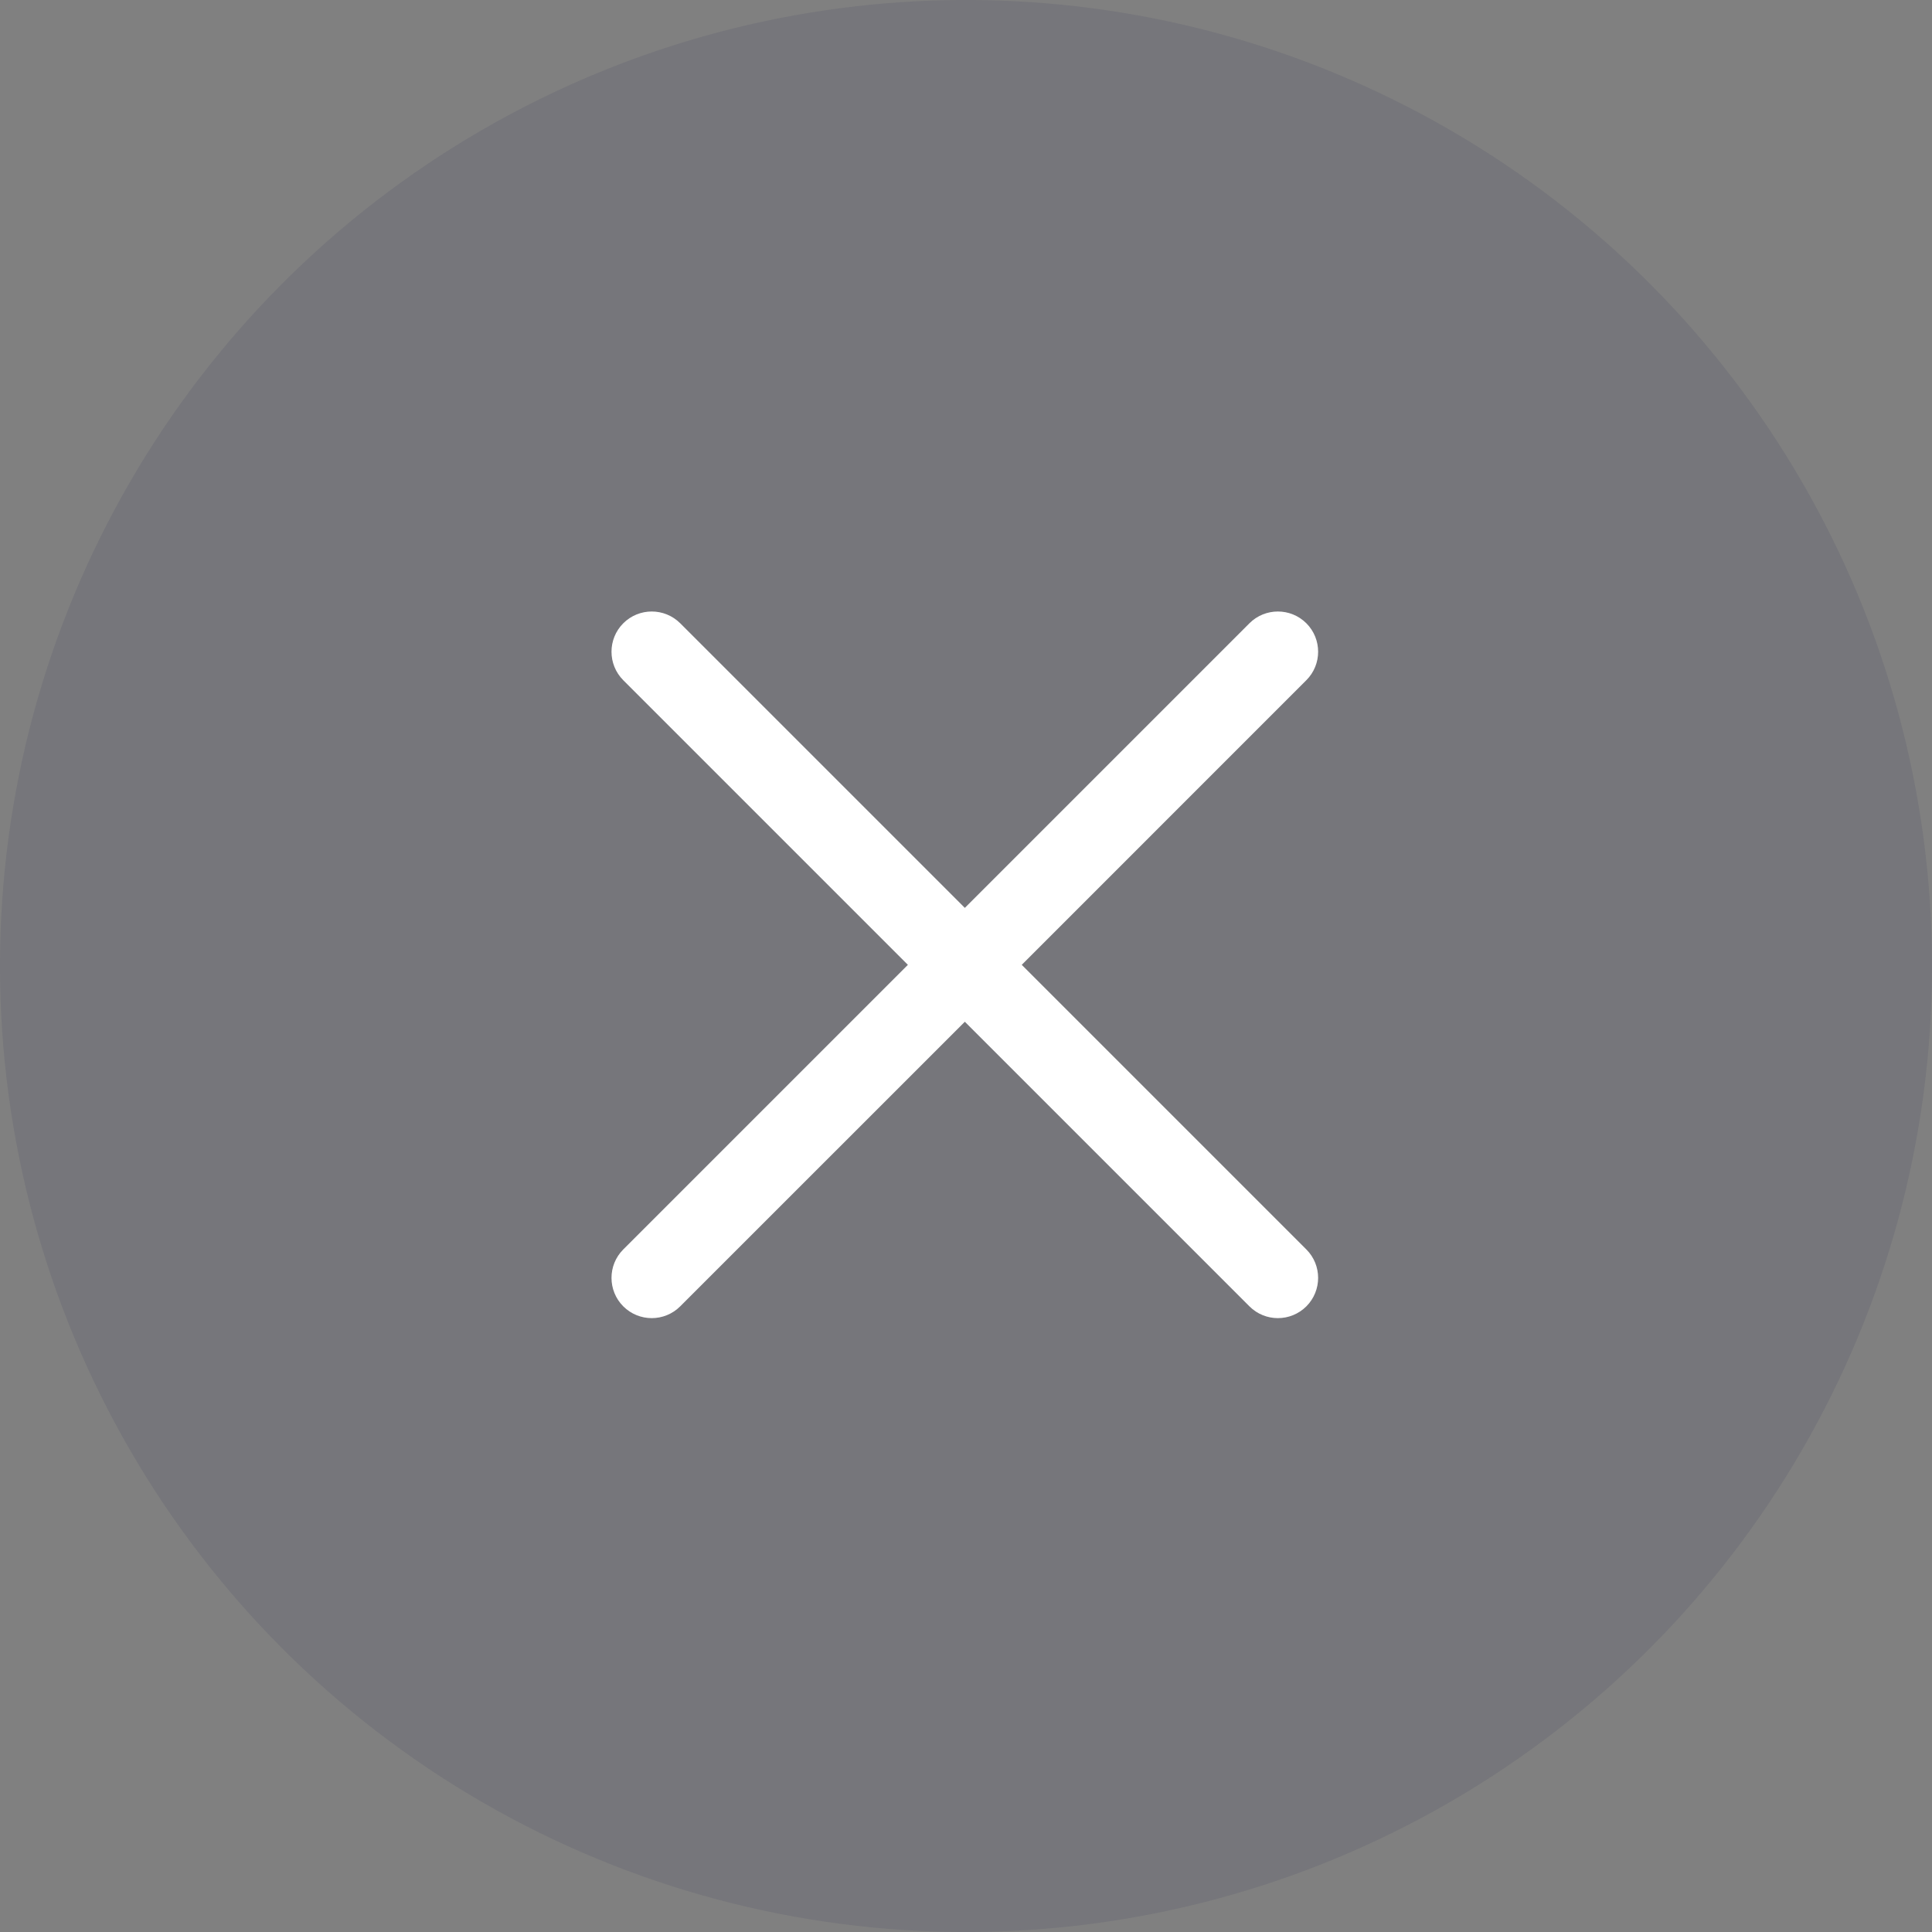
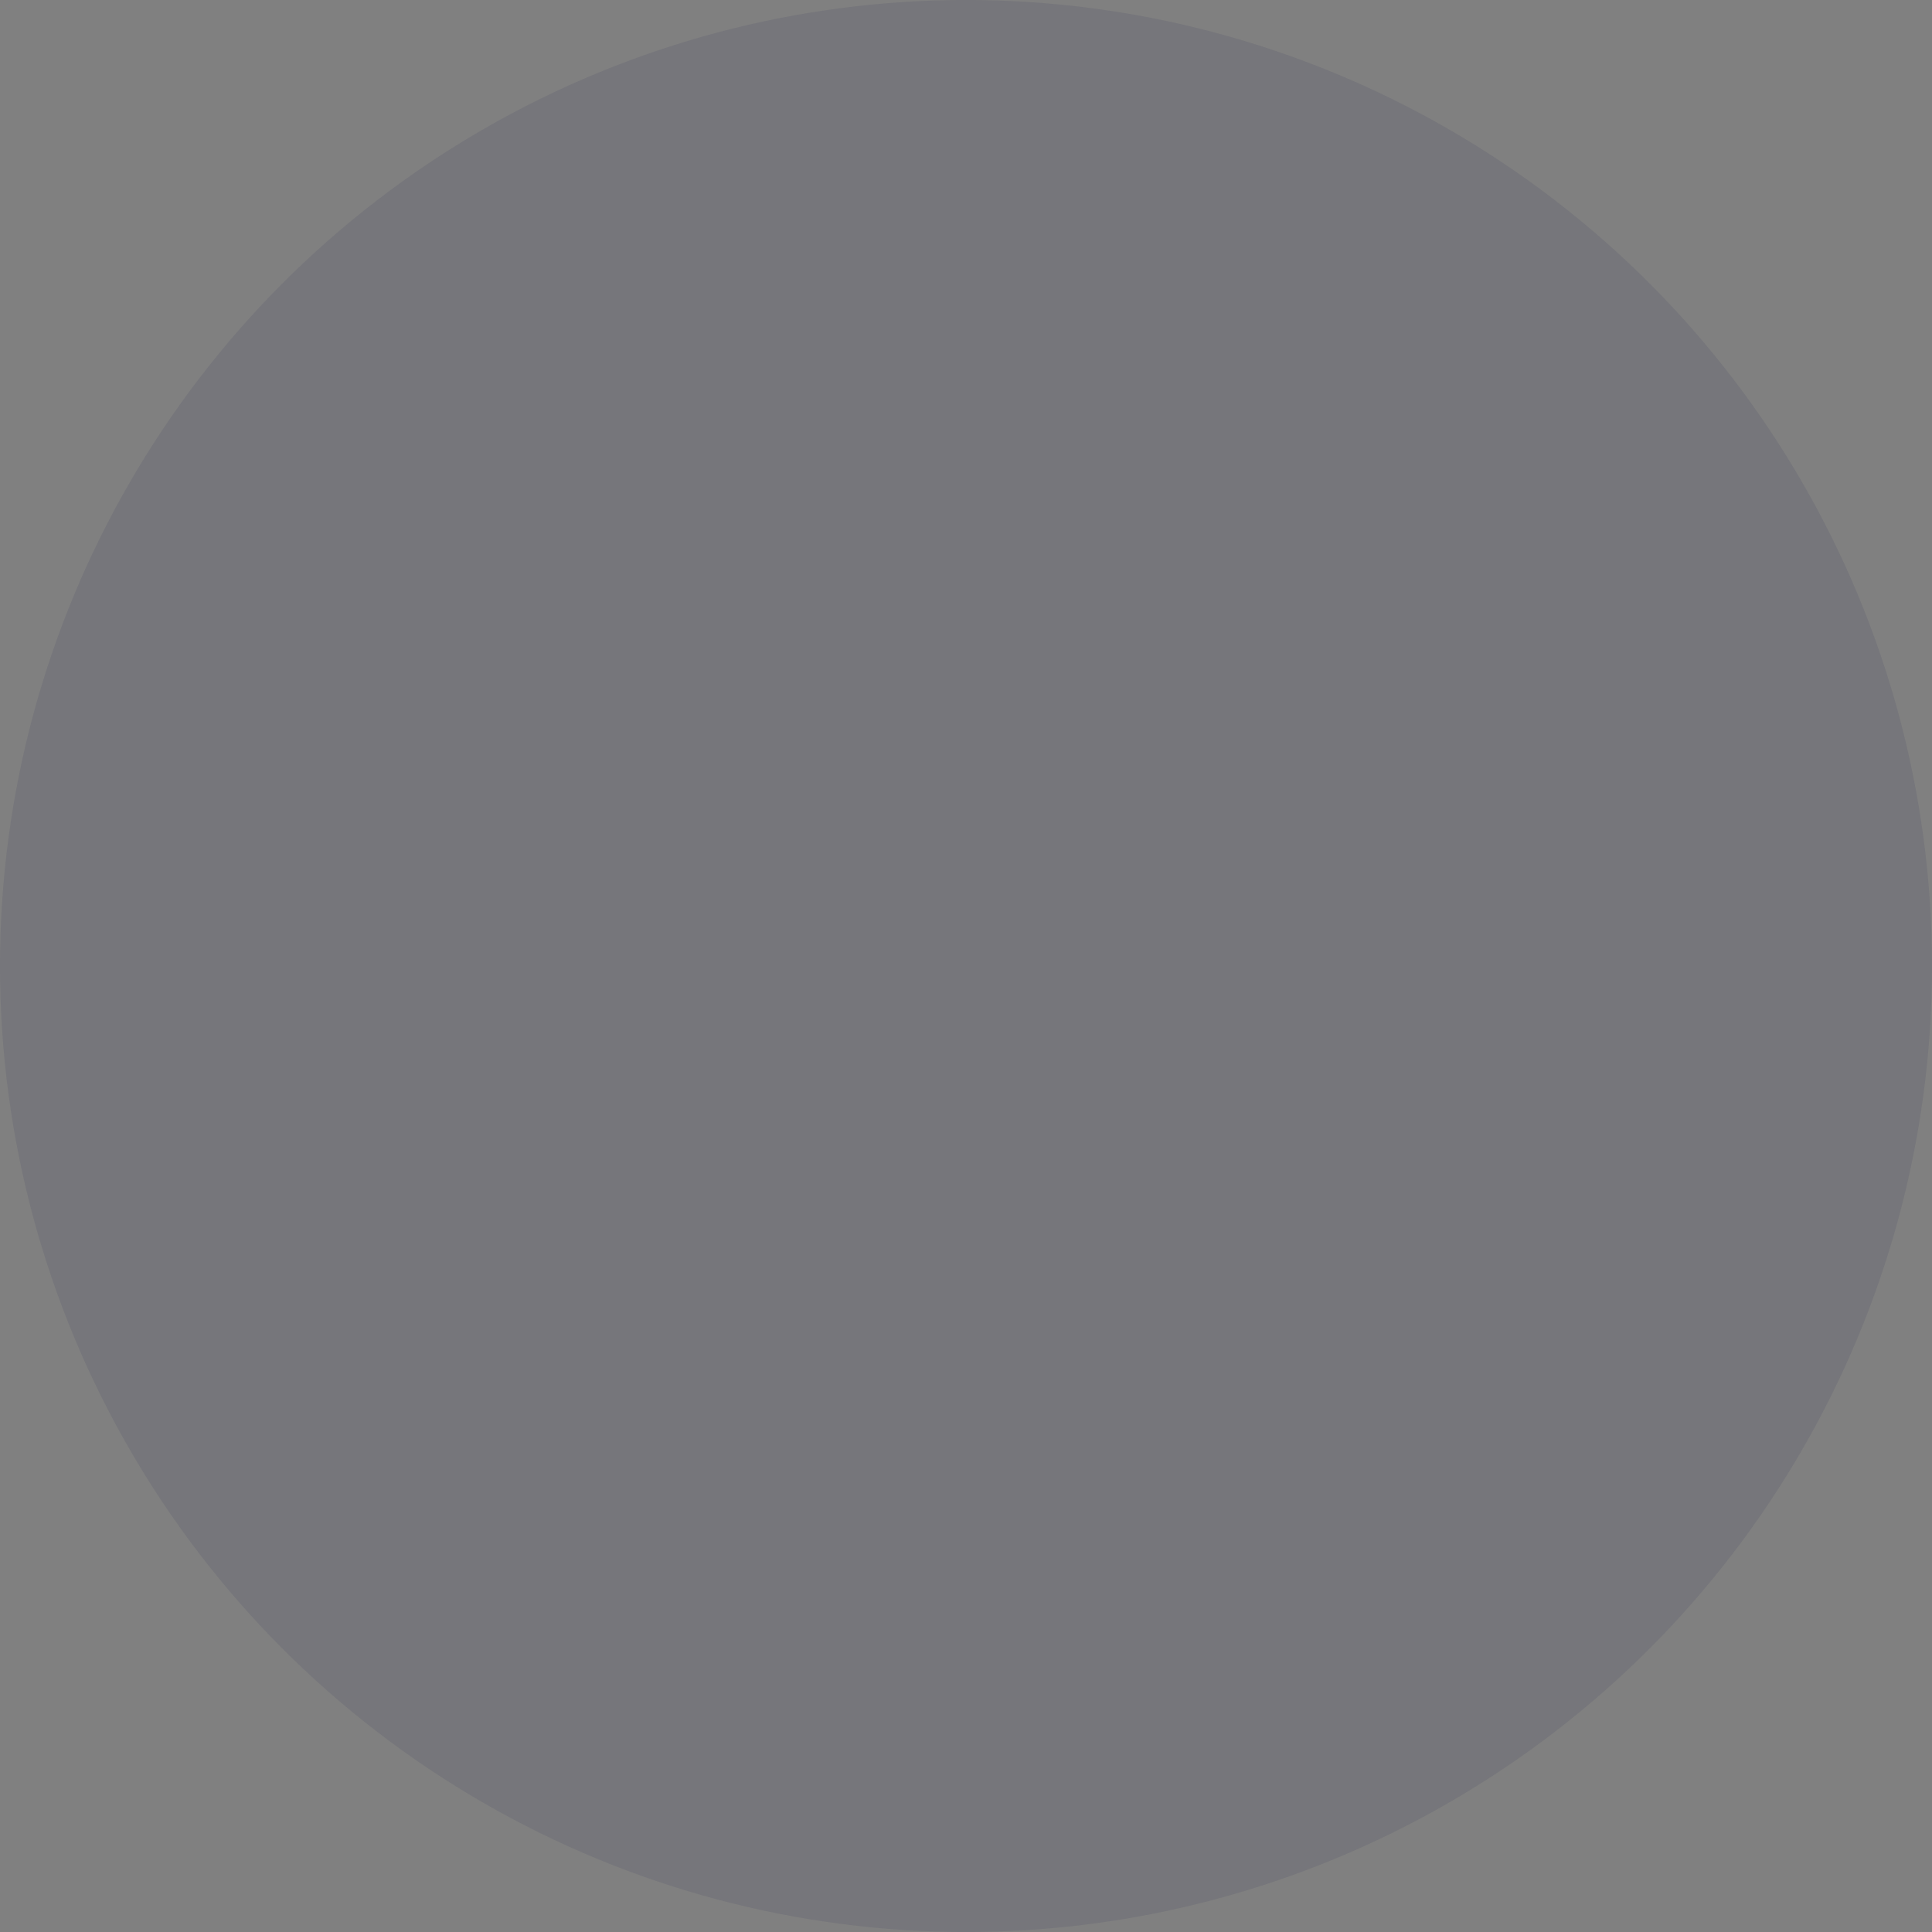
<svg xmlns="http://www.w3.org/2000/svg" width="48" height="48" viewBox="0 0 48 48" fill="none">
  <rect x="0" y="0" width="48" height="48" fill="#808080" stroke="none" />
  <circle cx="24" cy="24" r="24" fill="#020044" fill-opacity="0.08" />
-   <path fill-rule="evenodd" clip-rule="evenodd" d="M32.456 16.899C32.846 16.509 32.846 15.876 32.456 15.485C32.065 15.095 31.432 15.095 31.042 15.485L23.971 22.556L16.9 15.485C16.509 15.095 15.876 15.095 15.485 15.485C15.095 15.876 15.095 16.509 15.485 16.9L22.556 23.971L15.485 31.042C15.095 31.432 15.095 32.065 15.485 32.456C15.876 32.846 16.509 32.846 16.899 32.456L23.971 25.385L31.042 32.456C31.432 32.846 32.065 32.846 32.456 32.456C32.846 32.065 32.846 31.432 32.456 31.042L25.385 23.971L32.456 16.899Z" fill="white" />
</svg>